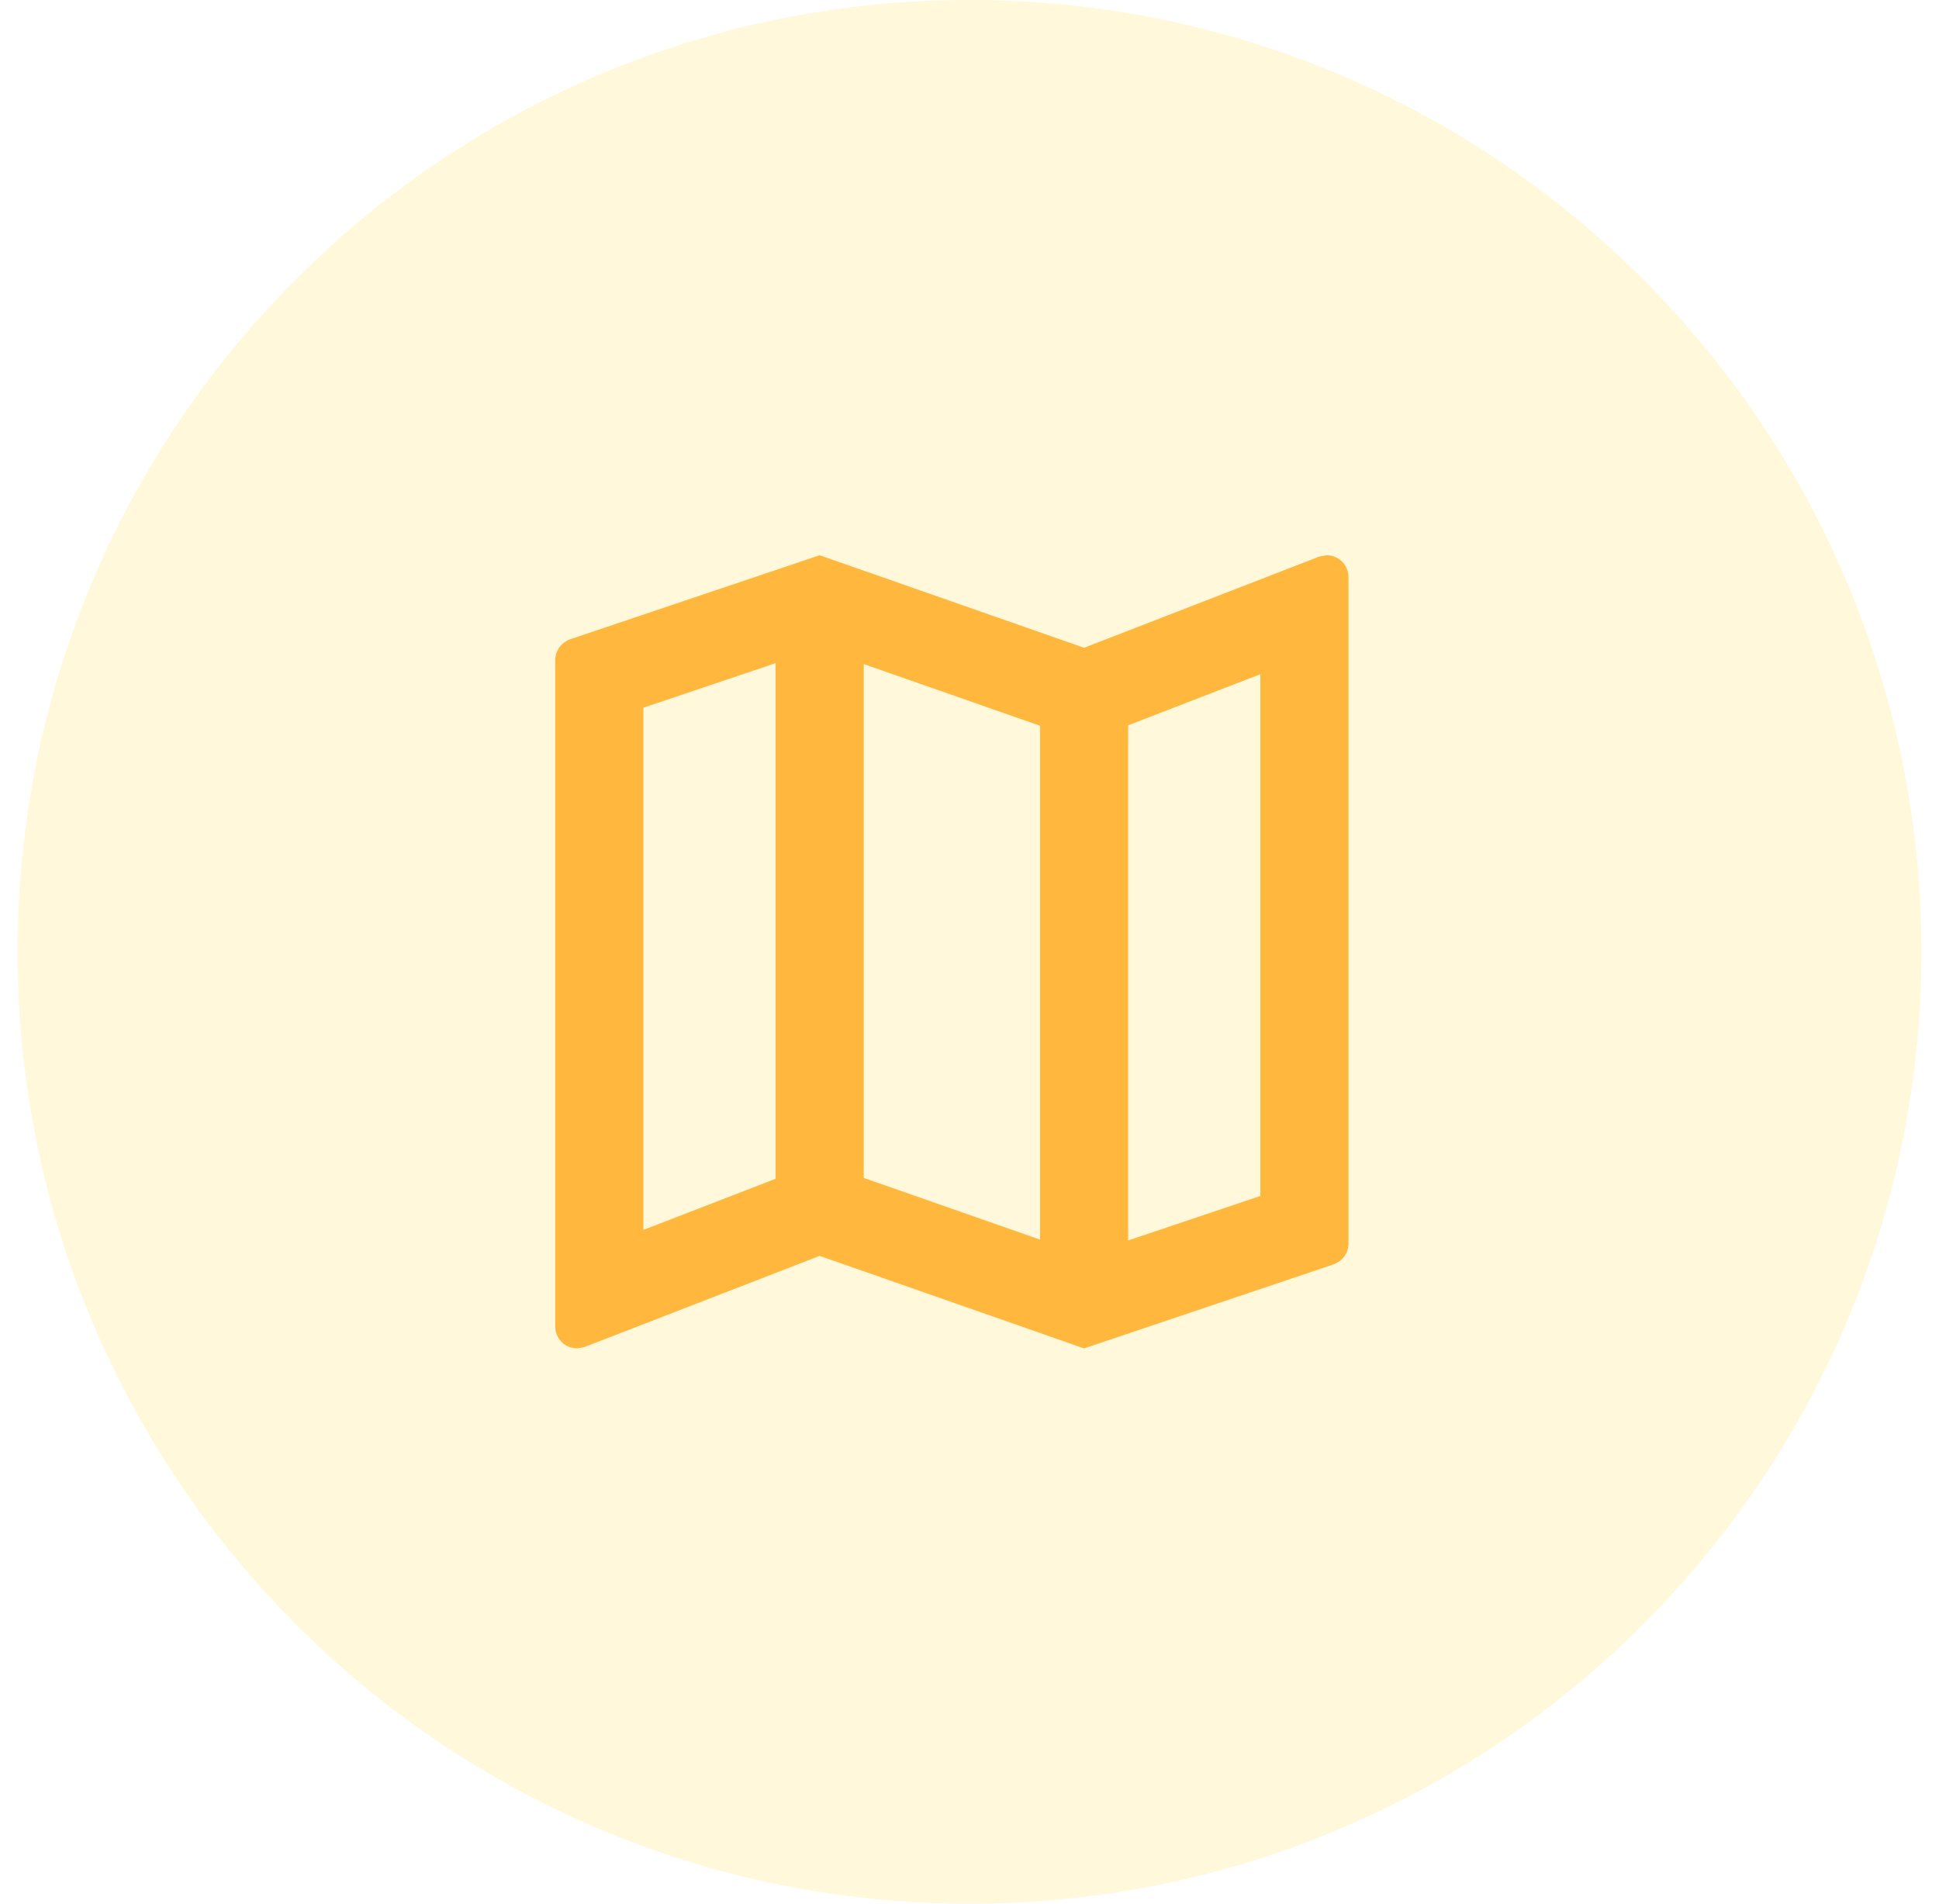
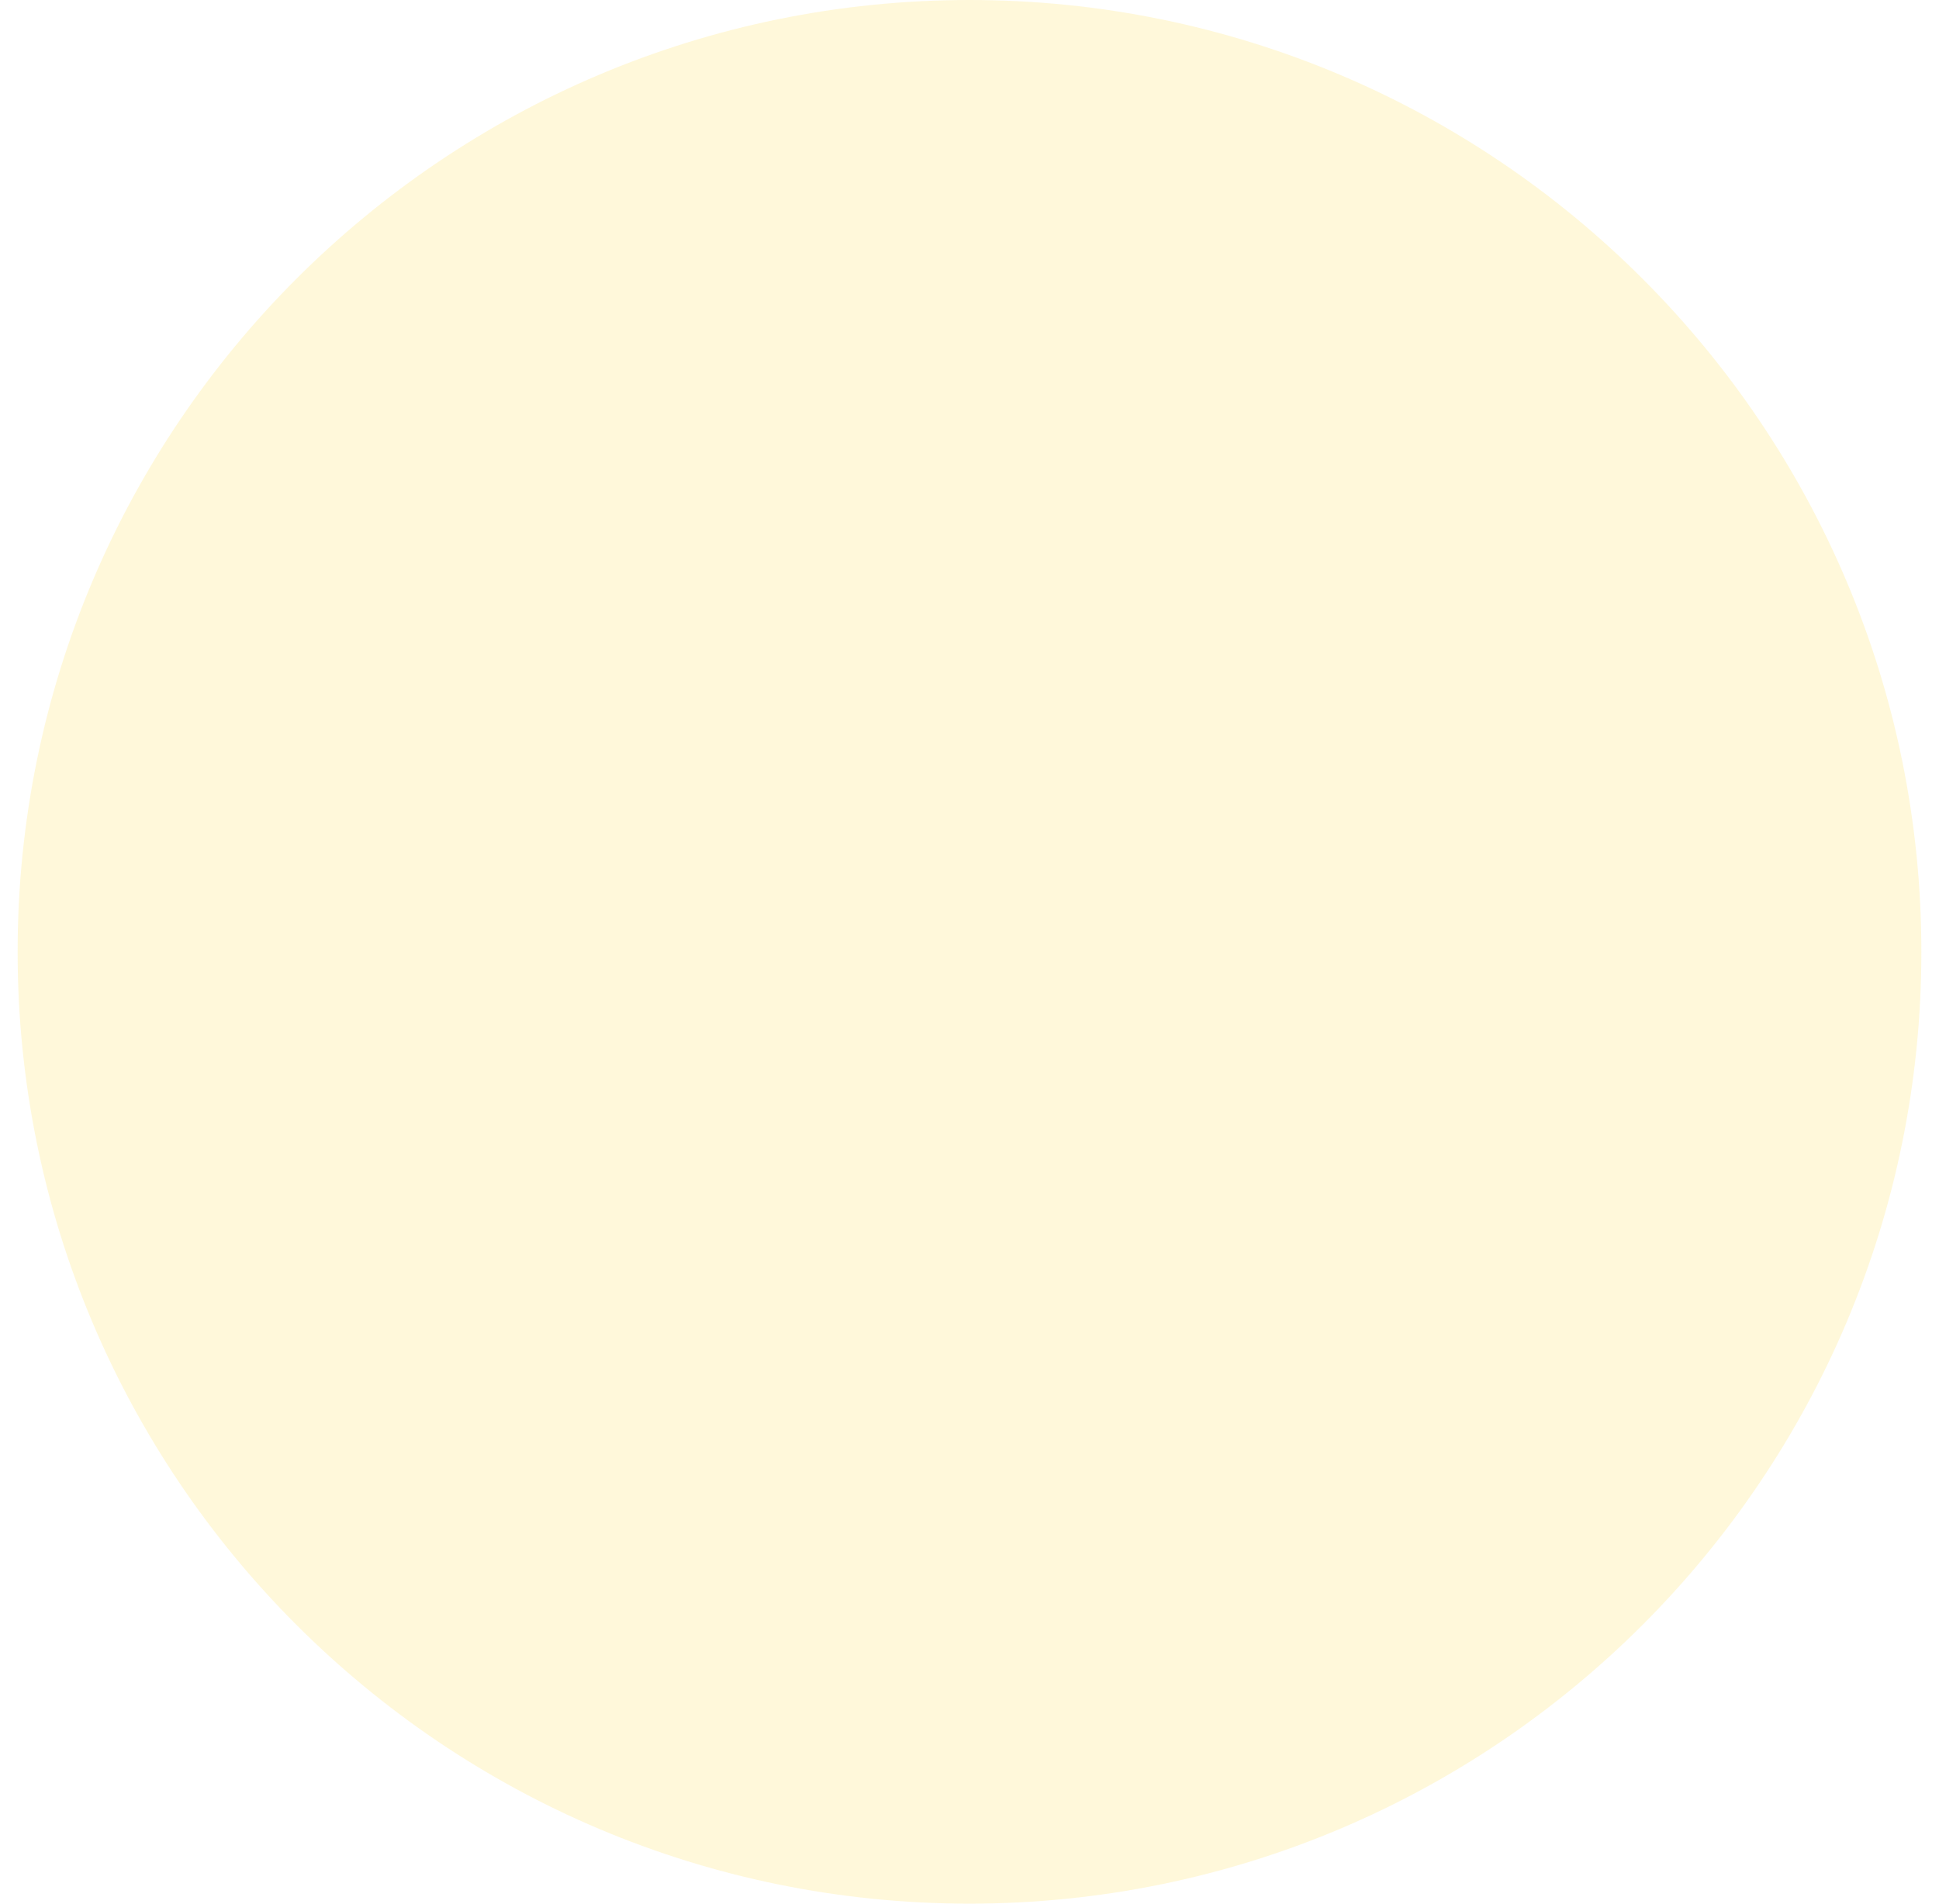
<svg xmlns="http://www.w3.org/2000/svg" width="55" height="54" viewBox="0 0 55 54" fill="none">
  <path d="M54.5 27C54.5 41.912 42.412 54 27.5 54C12.588 54 0.5 41.912 0.5 27C0.5 12.088 12.588 0 27.5 0C42.412 0 54.5 12.088 54.5 27Z" fill="#FFD93D" fill-opacity="0.19" />
  <g clip-path="url(#clip0_8495_172766)">
-     <path d="M37.625 15.75L37.425 15.787L30.75 18.375L23.25 15.75L16.2 18.125C15.938 18.212 15.75 18.438 15.75 18.725V37.625C15.75 37.975 16.025 38.25 16.375 38.25L16.575 38.212L23.25 35.625L30.75 38.25L37.8 35.875C38.062 35.788 38.25 35.562 38.25 35.275V16.375C38.25 16.025 37.975 15.75 37.625 15.75ZM24.5 18.837L29.5 20.587V35.163L24.5 33.413V18.837ZM18.25 20.075L22 18.812V33.438L18.25 34.888V20.075ZM35.75 33.925L32 35.188V20.575L35.75 19.125V33.925Z" fill="#FFB83D" />
+     <path d="M37.625 15.75L37.425 15.787L30.75 18.375L23.25 15.75L16.2 18.125C15.938 18.212 15.75 18.438 15.75 18.725V37.625C15.75 37.975 16.025 38.25 16.375 38.25L16.575 38.212L23.25 35.625L30.75 38.25L37.8 35.875C38.062 35.788 38.25 35.562 38.25 35.275V16.375C38.25 16.025 37.975 15.75 37.625 15.75ZM24.5 18.837L29.5 20.587L24.5 33.413V18.837ZM18.25 20.075L22 18.812V33.438L18.25 34.888V20.075ZM35.75 33.925L32 35.188V20.575L35.75 19.125V33.925Z" fill="#FFB83D" />
  </g>
  <defs>
    <clipPath id="clip0_8495_172766">
-       <rect width="30" height="30" fill="white" transform="translate(12 12)" />
-     </clipPath>
+       </clipPath>
  </defs>
</svg>